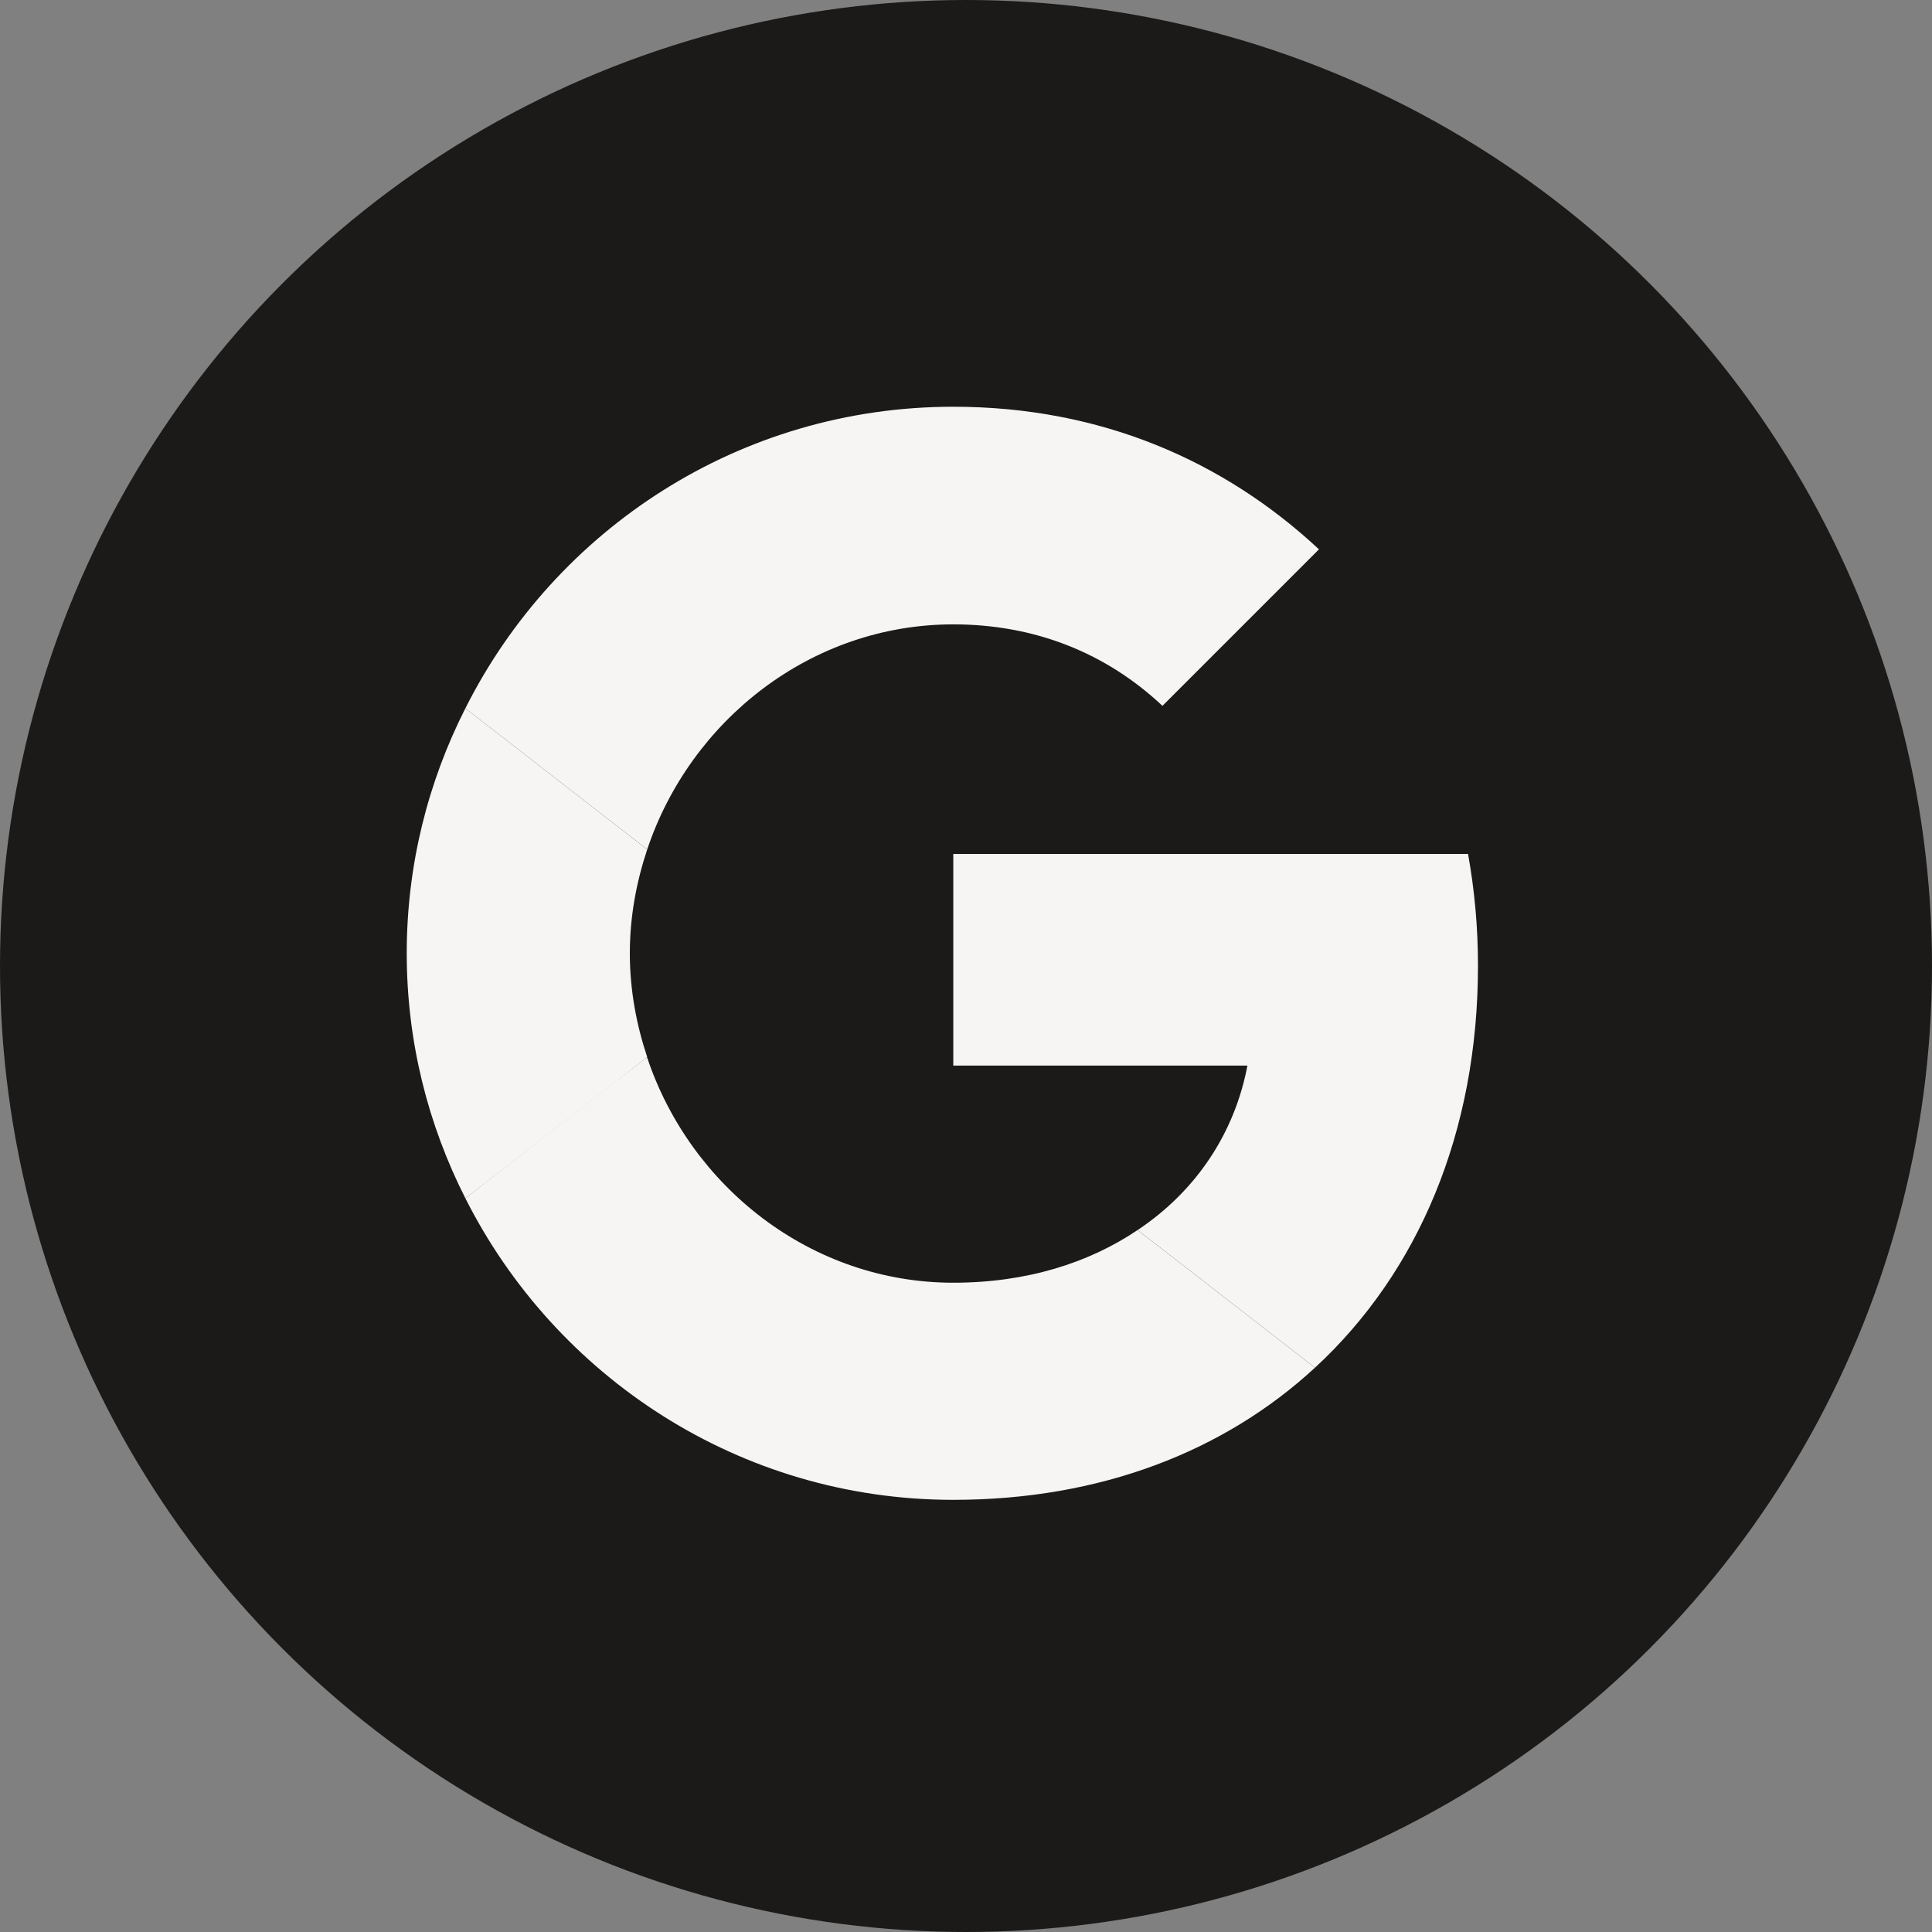
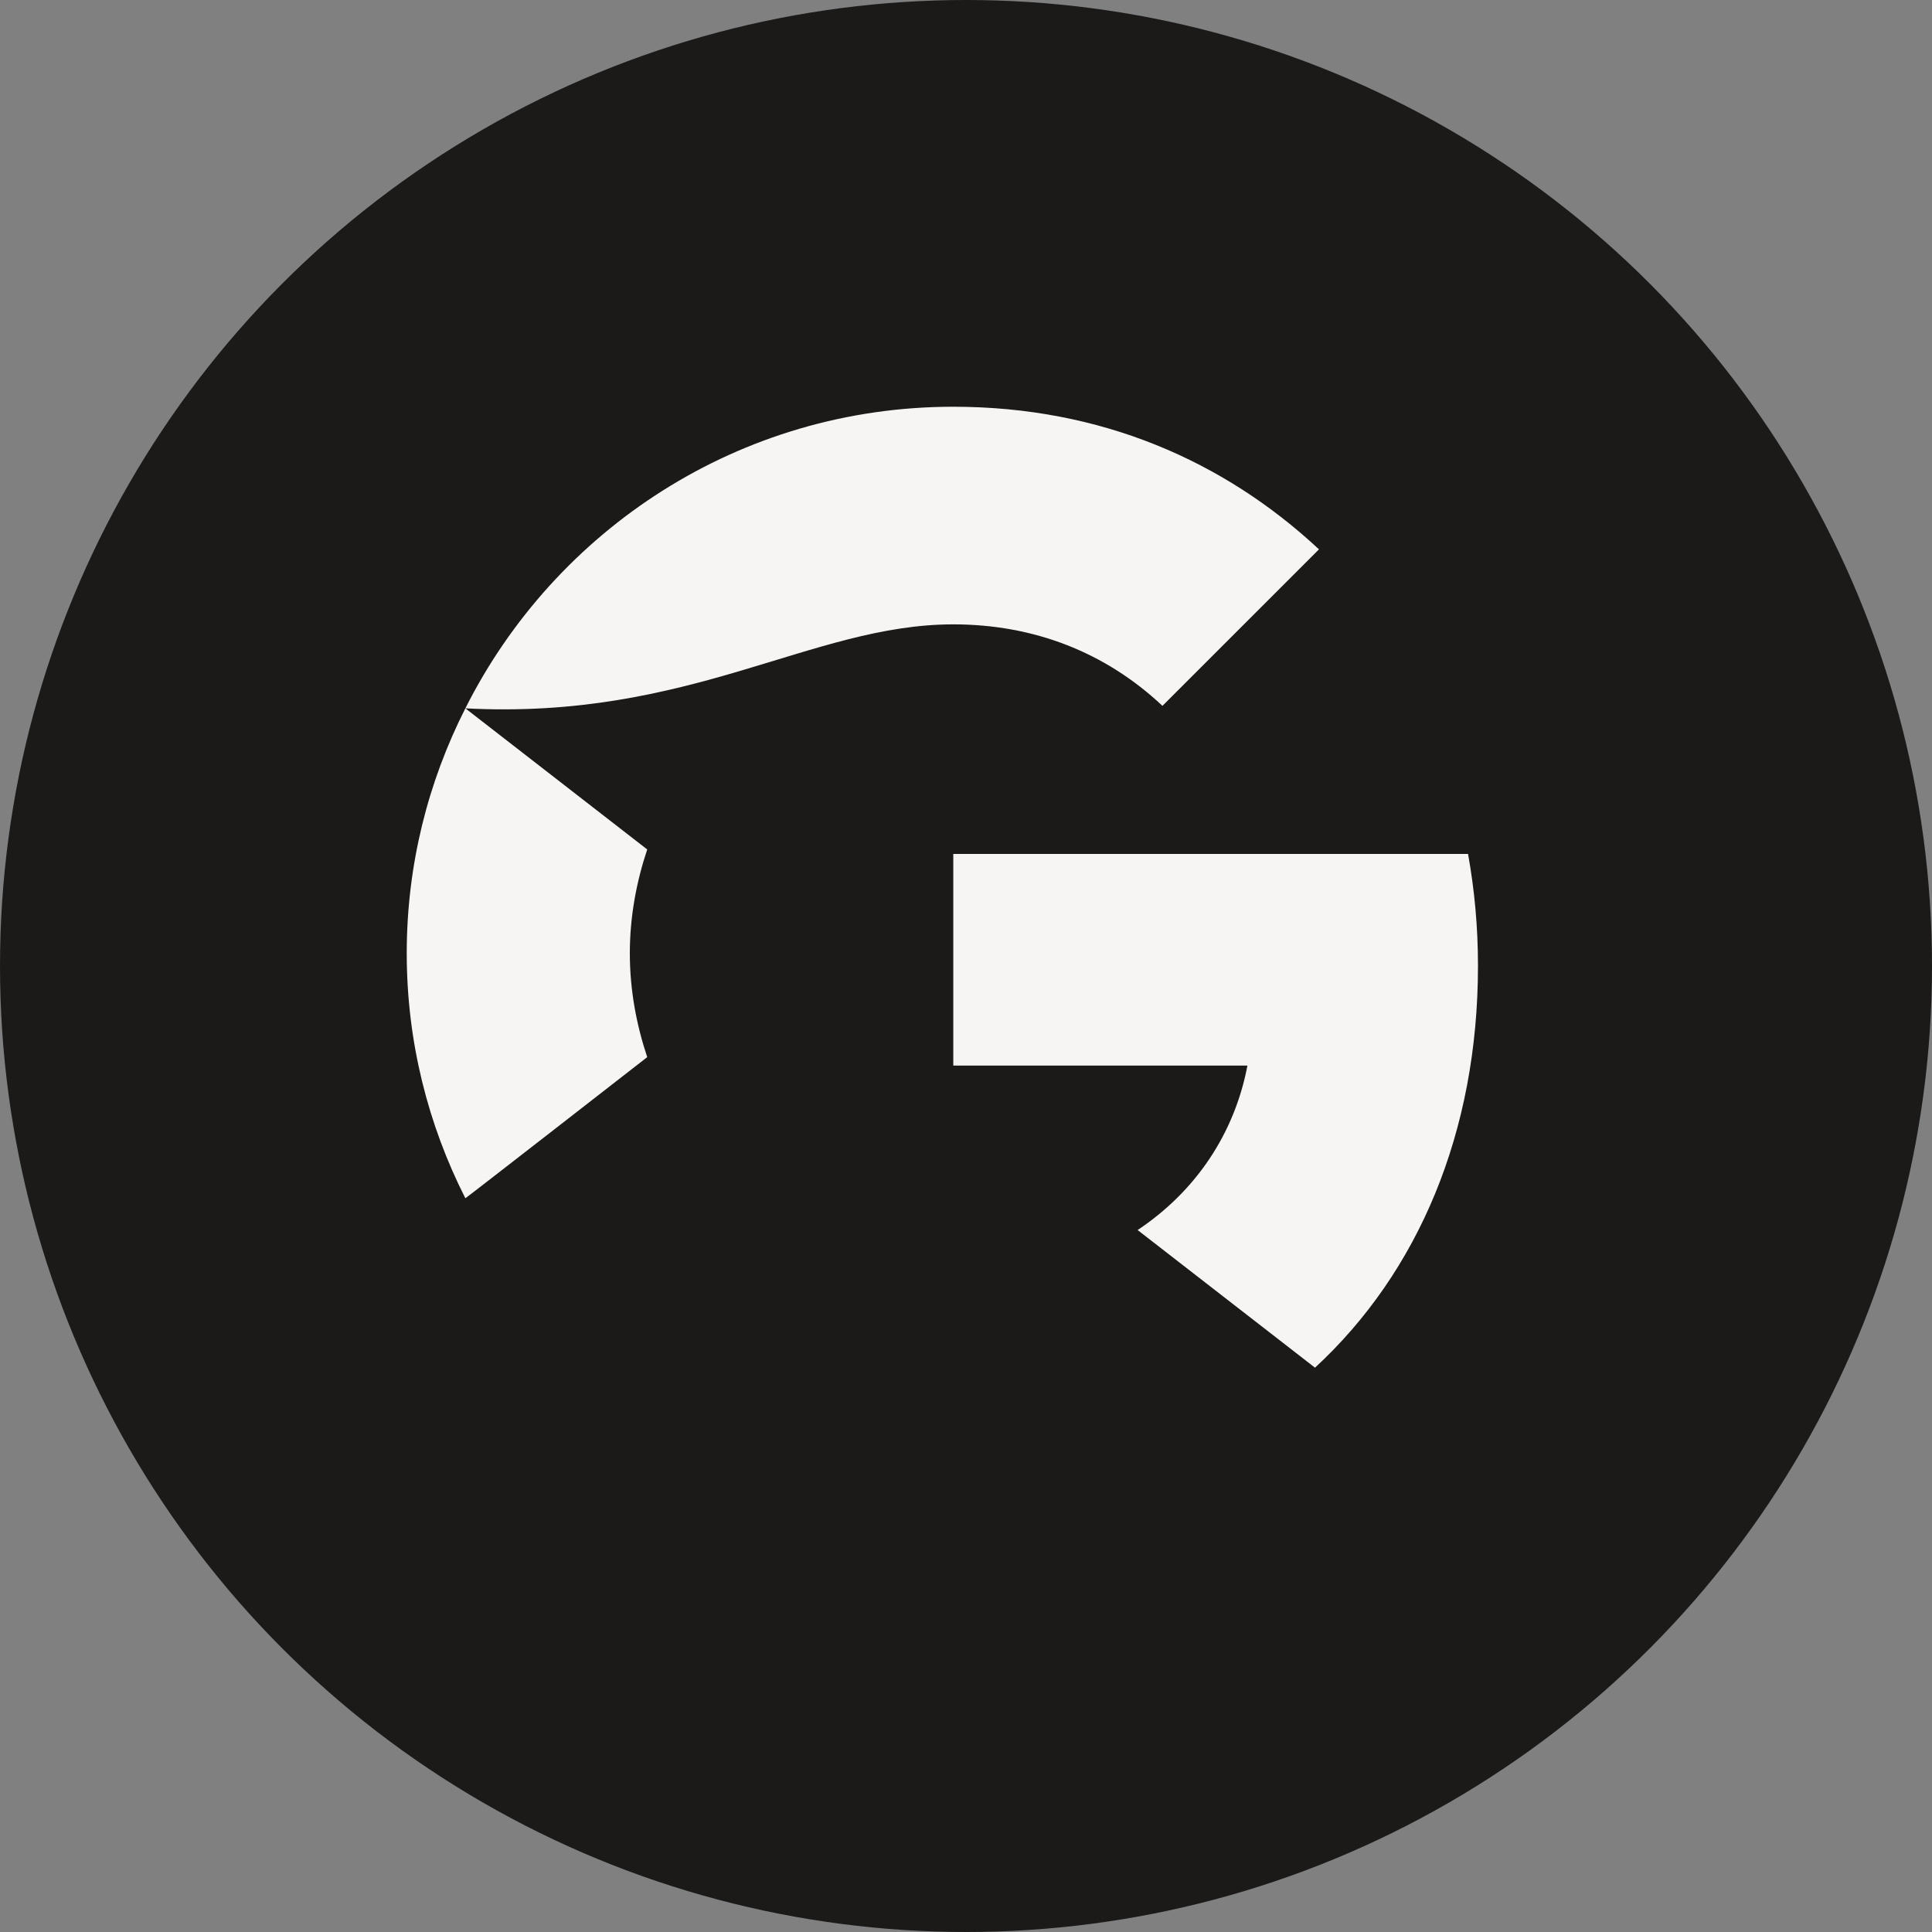
<svg xmlns="http://www.w3.org/2000/svg" width="76" height="76" viewBox="0 0 76 76" fill="none">
  <rect x="0" y="0" width="76" height="76" fill="#808080" stroke="none" />
  <circle cx="38" cy="38" r="38" fill="#1B1A19" />
  <g clip-path="url(#clip0_2042_521)">
    <path d="M37.5 33.591V41.917H49.071C48.562 44.595 47.038 46.862 44.751 48.387L51.729 53.801C55.794 50.048 58.14 44.536 58.14 37.989C58.14 36.464 58.003 34.998 57.749 33.591L37.5 33.591Z" fill="#F6F5F4" />
-     <path d="M25.45 41.592L23.877 42.797L18.306 47.136C21.844 54.153 29.095 59 37.499 59C43.304 59 48.171 57.085 51.728 53.801L44.75 48.387C42.835 49.677 40.392 50.459 37.499 50.459C31.909 50.459 27.16 46.687 25.459 41.605L25.45 41.592Z" fill="#F6F5F4" />
    <path d="M18.306 27.864C16.84 30.757 16 34.021 16 37.5C16 40.979 16.84 44.243 18.306 47.136C18.306 47.155 25.46 41.585 25.46 41.585C25.03 40.295 24.776 38.927 24.776 37.5C24.776 36.073 25.03 34.705 25.46 33.415L18.306 27.864Z" fill="#F6F5F4" />
-     <path d="M37.5 24.561C40.666 24.561 43.48 25.655 45.728 27.766L51.885 21.61C48.152 18.131 43.305 16 37.5 16C29.095 16 21.844 20.828 18.306 27.864L25.46 33.415C27.16 28.333 31.91 24.561 37.5 24.561Z" fill="#F6F5F4" />
+     <path d="M37.5 24.561C40.666 24.561 43.48 25.655 45.728 27.766L51.885 21.61C48.152 18.131 43.305 16 37.5 16C29.095 16 21.844 20.828 18.306 27.864C27.16 28.333 31.91 24.561 37.5 24.561Z" fill="#F6F5F4" />
  </g>
  <defs>
    <clipPath id="clip0_2042_521">
      <rect width="43" height="43" fill="white" transform="translate(16 16)" />
    </clipPath>
  </defs>
</svg>